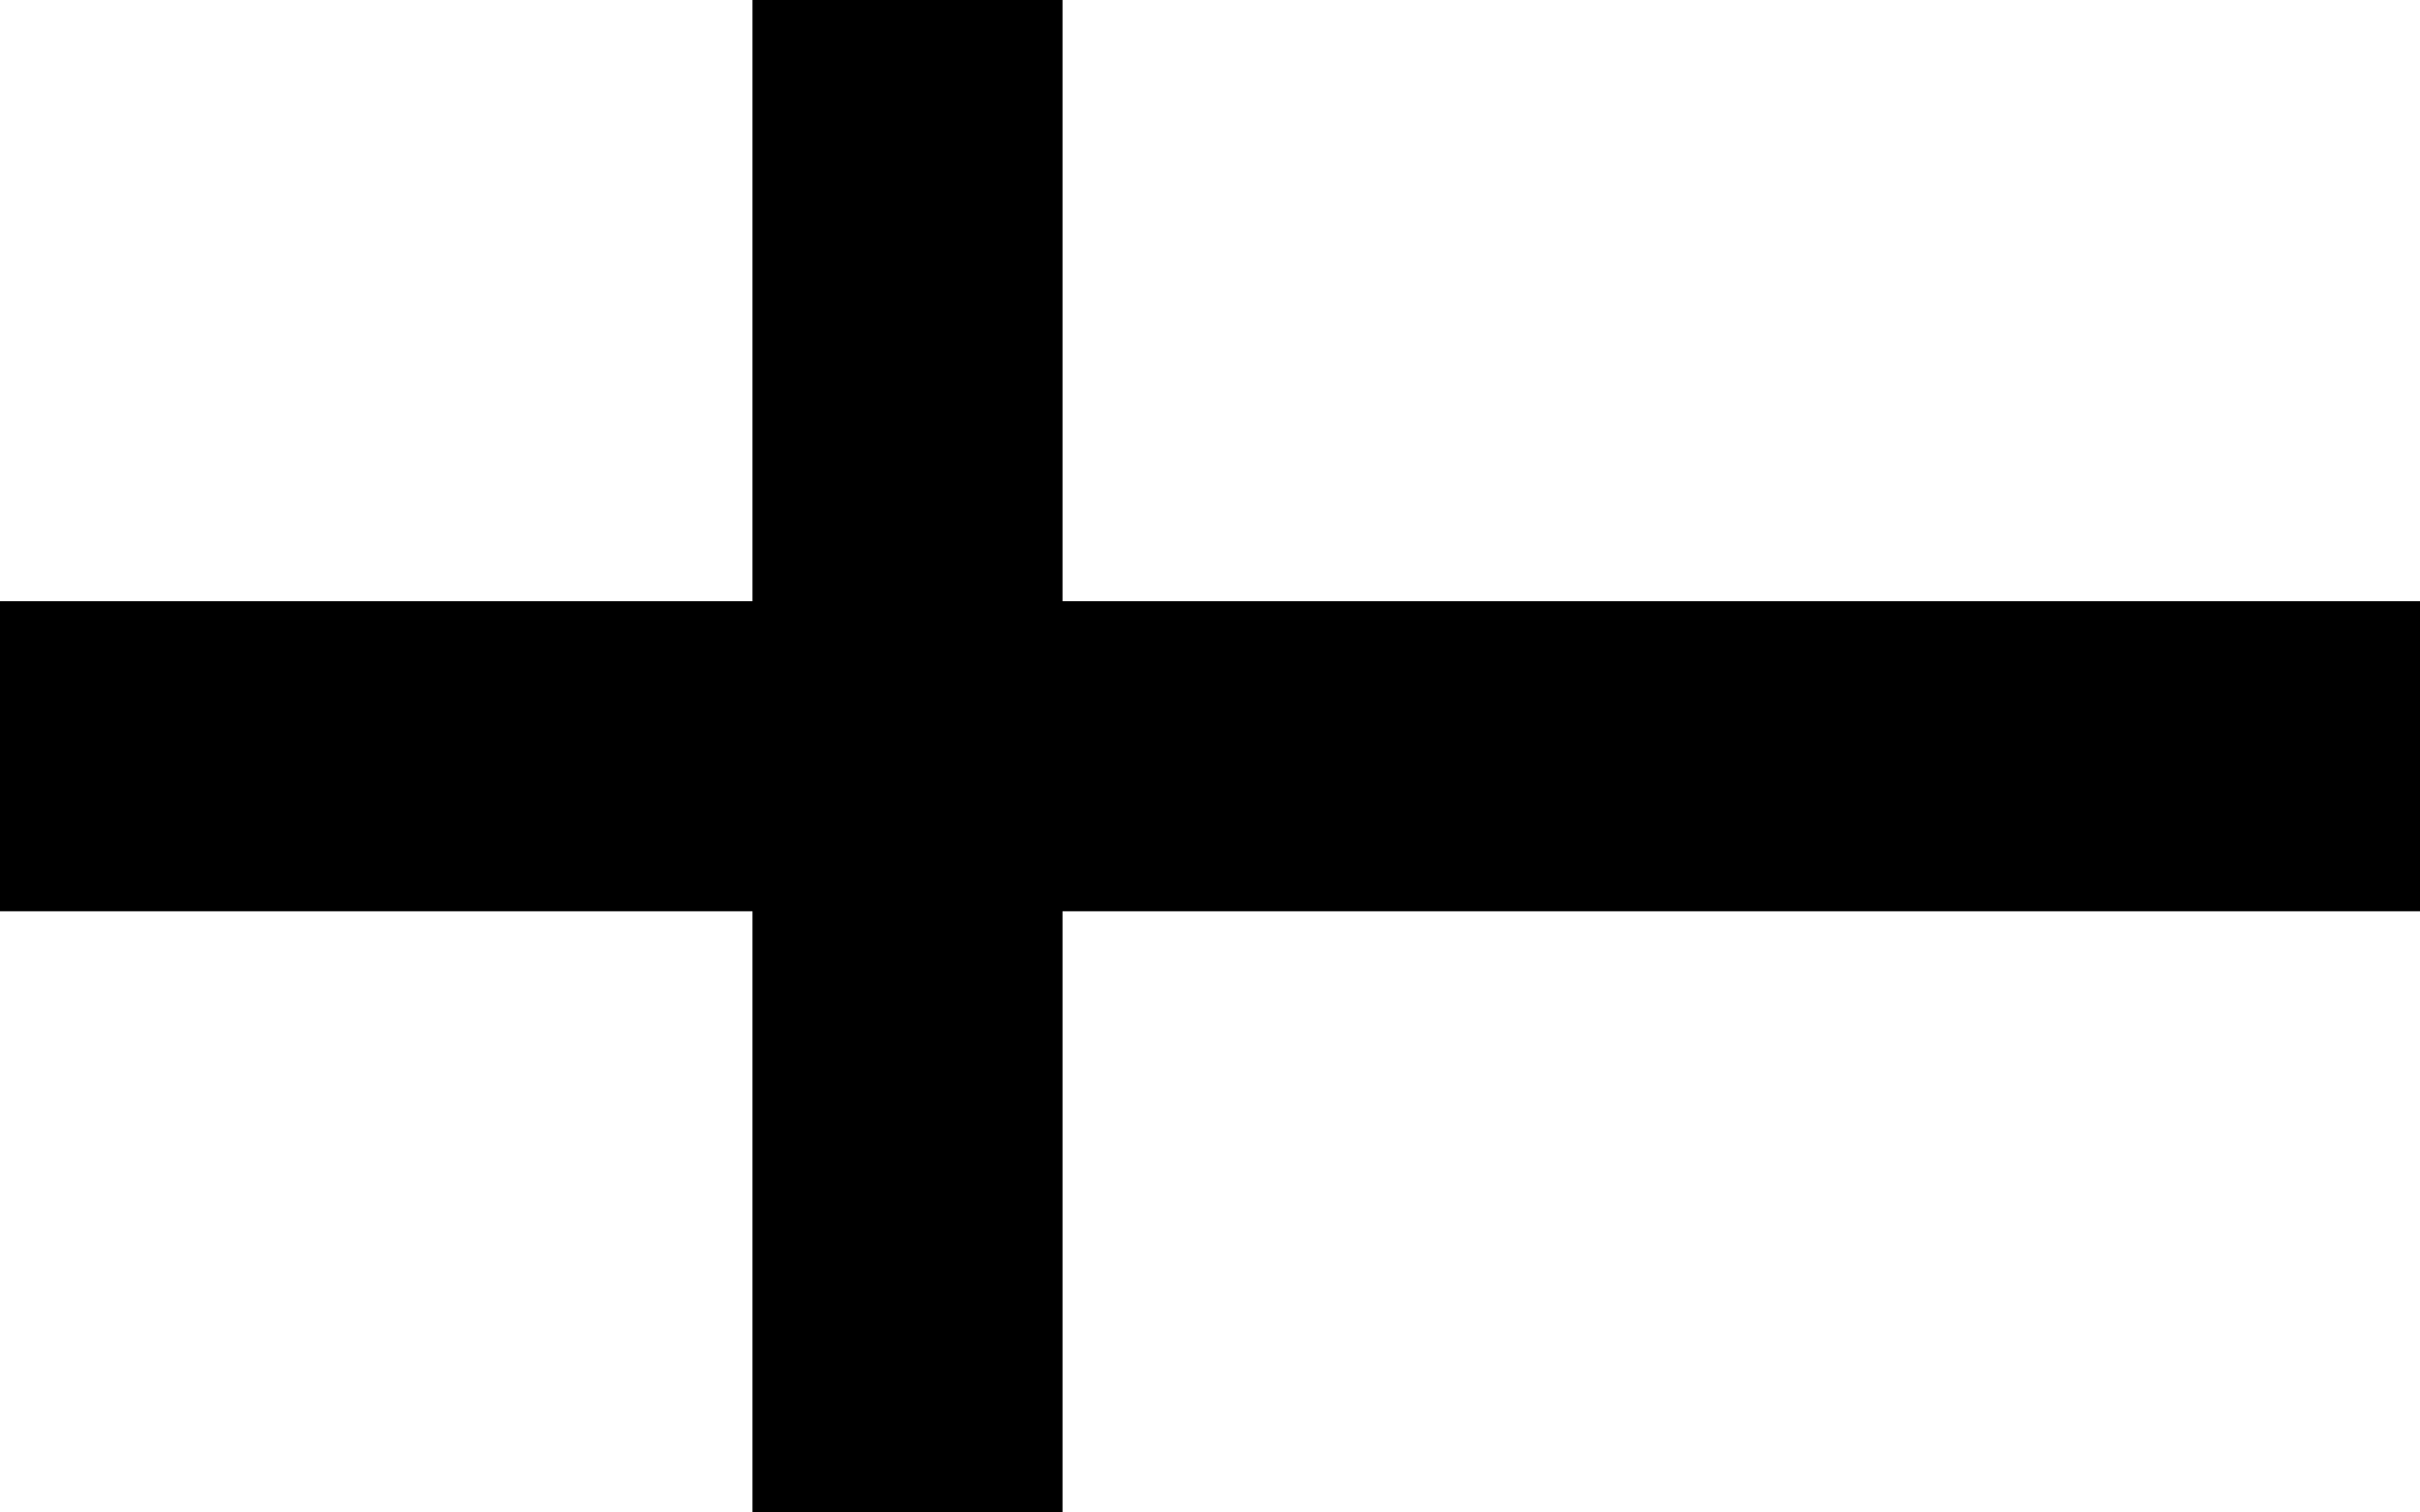
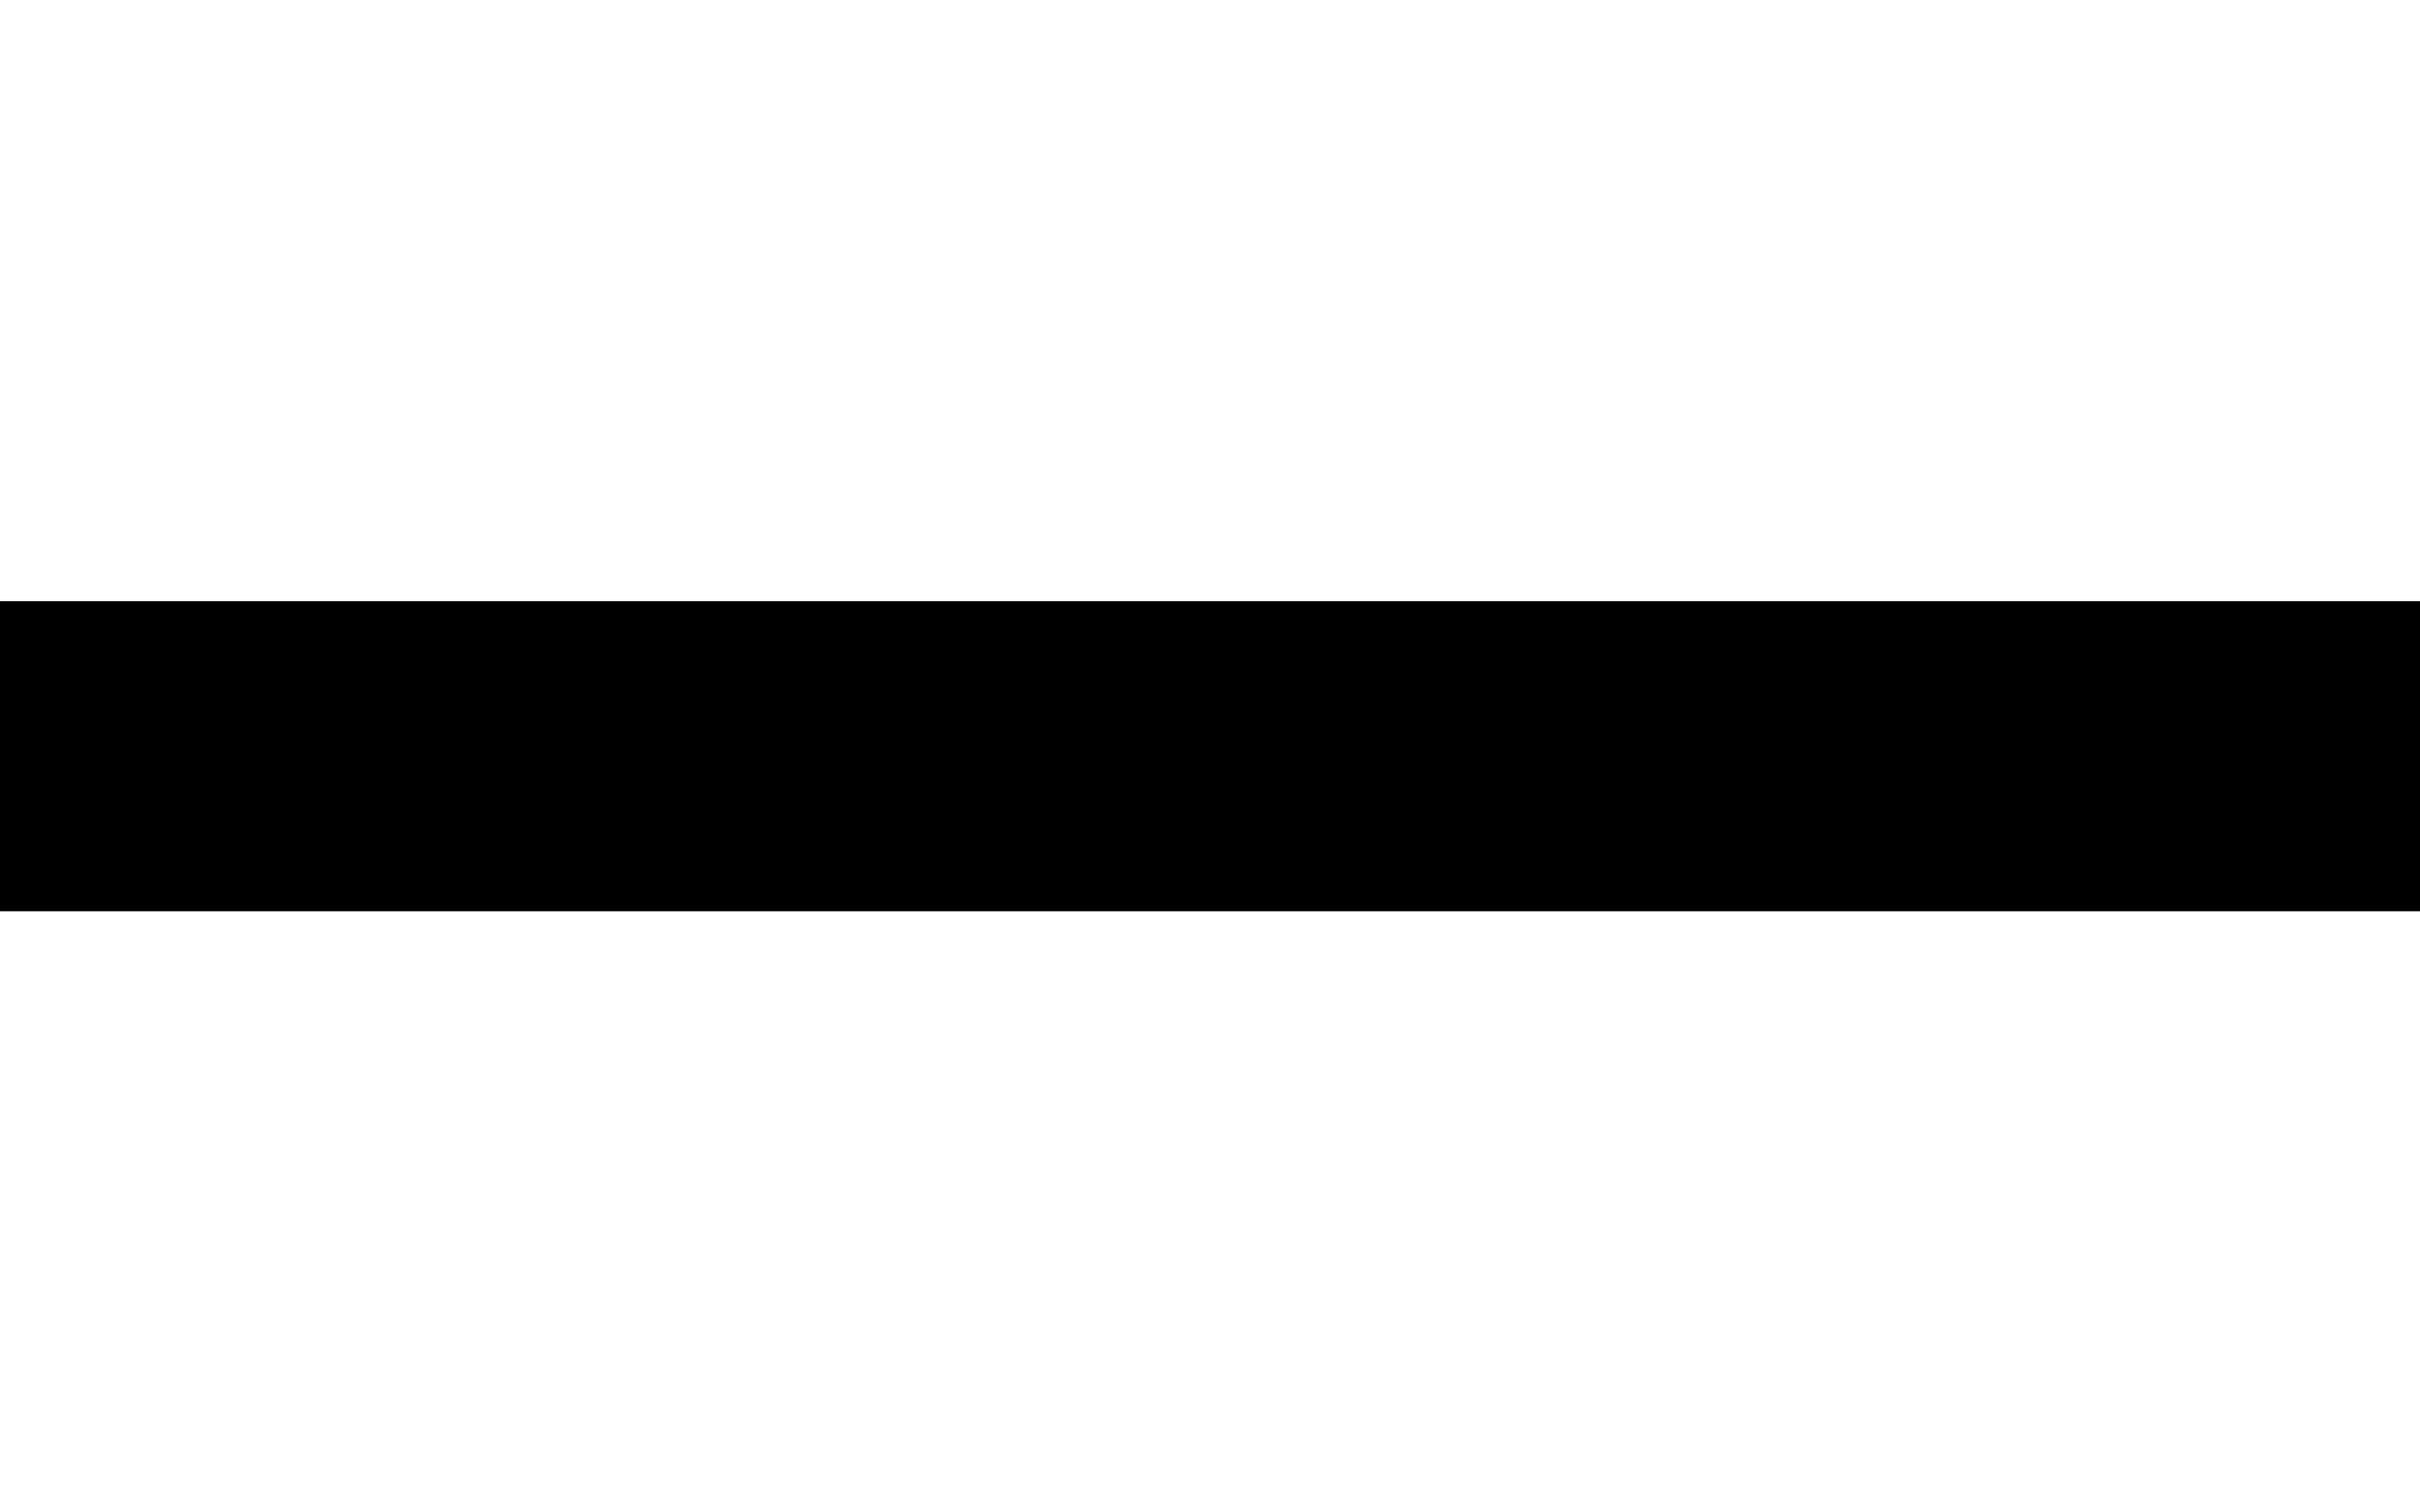
<svg xmlns="http://www.w3.org/2000/svg" enable-background="new 0 0 640 400" height="400" viewBox="0 0 640 400" width="640">
  <path d="m0 0h640v400h-640z" fill="#fff" />
-   <path d="m199 0h82v400h-82z" />
-   <path d="m0 159h640v82h-640z" />
+   <path d="m0 159h640v82h-640" />
</svg>